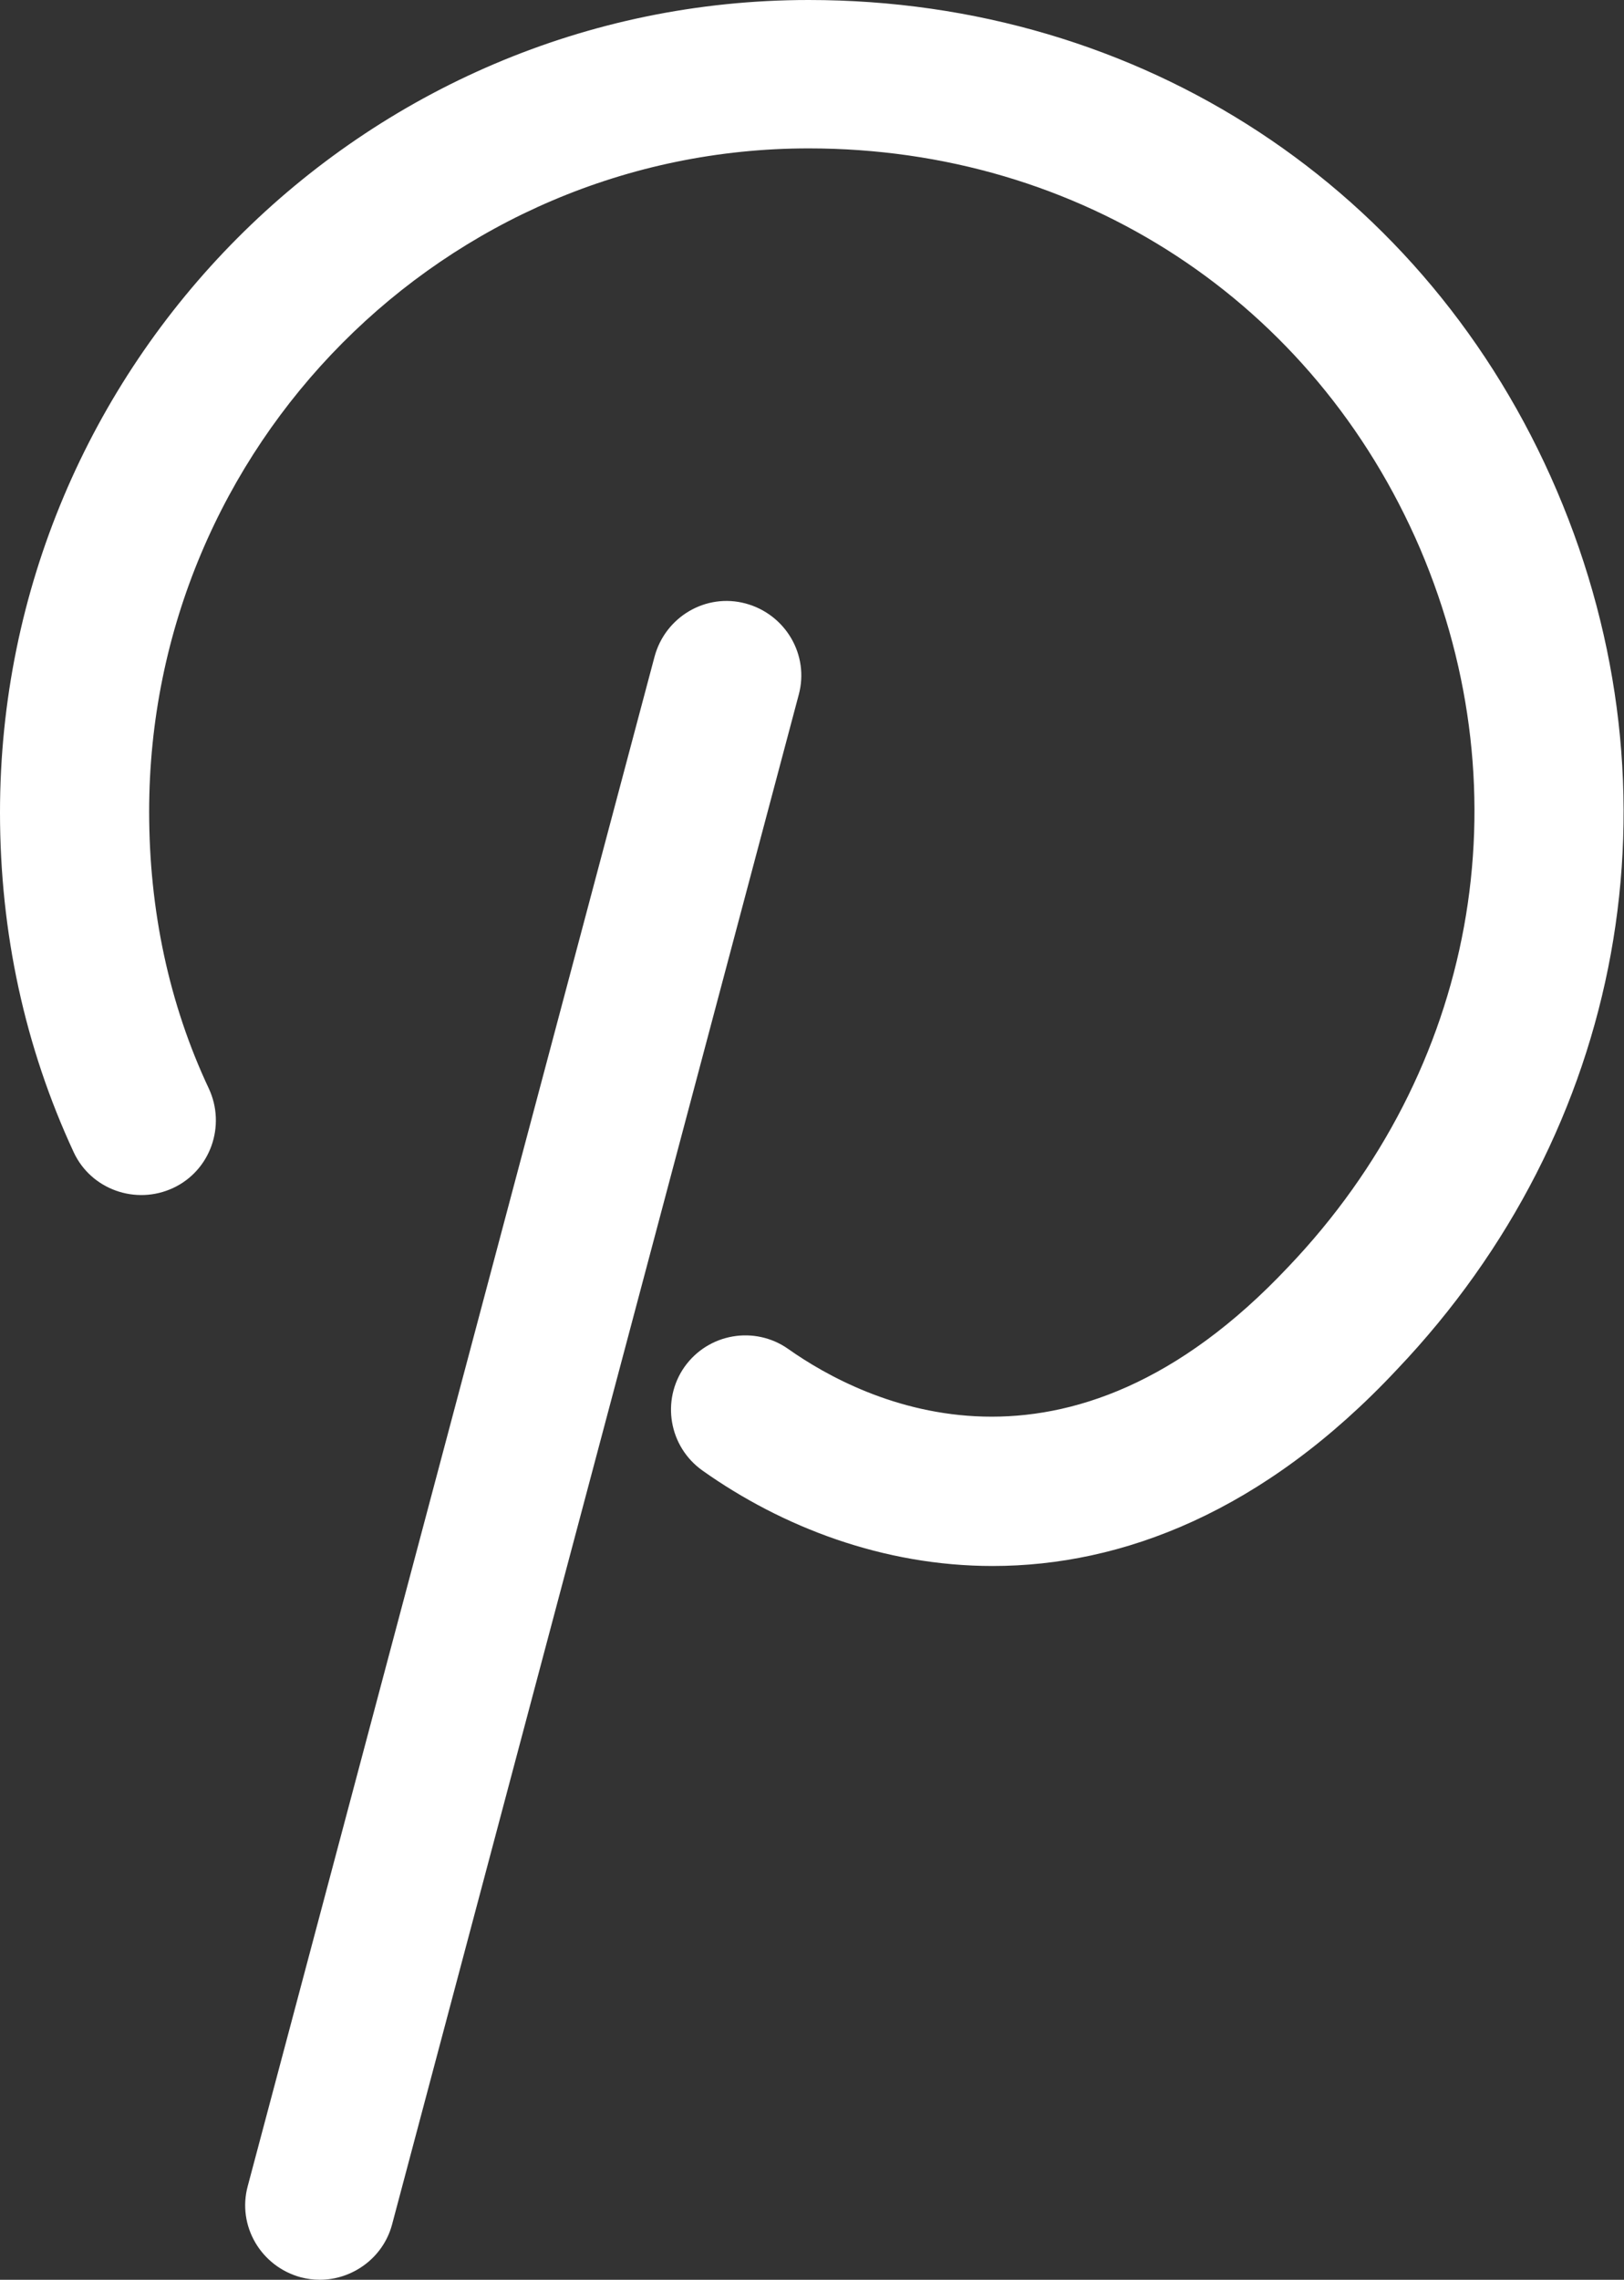
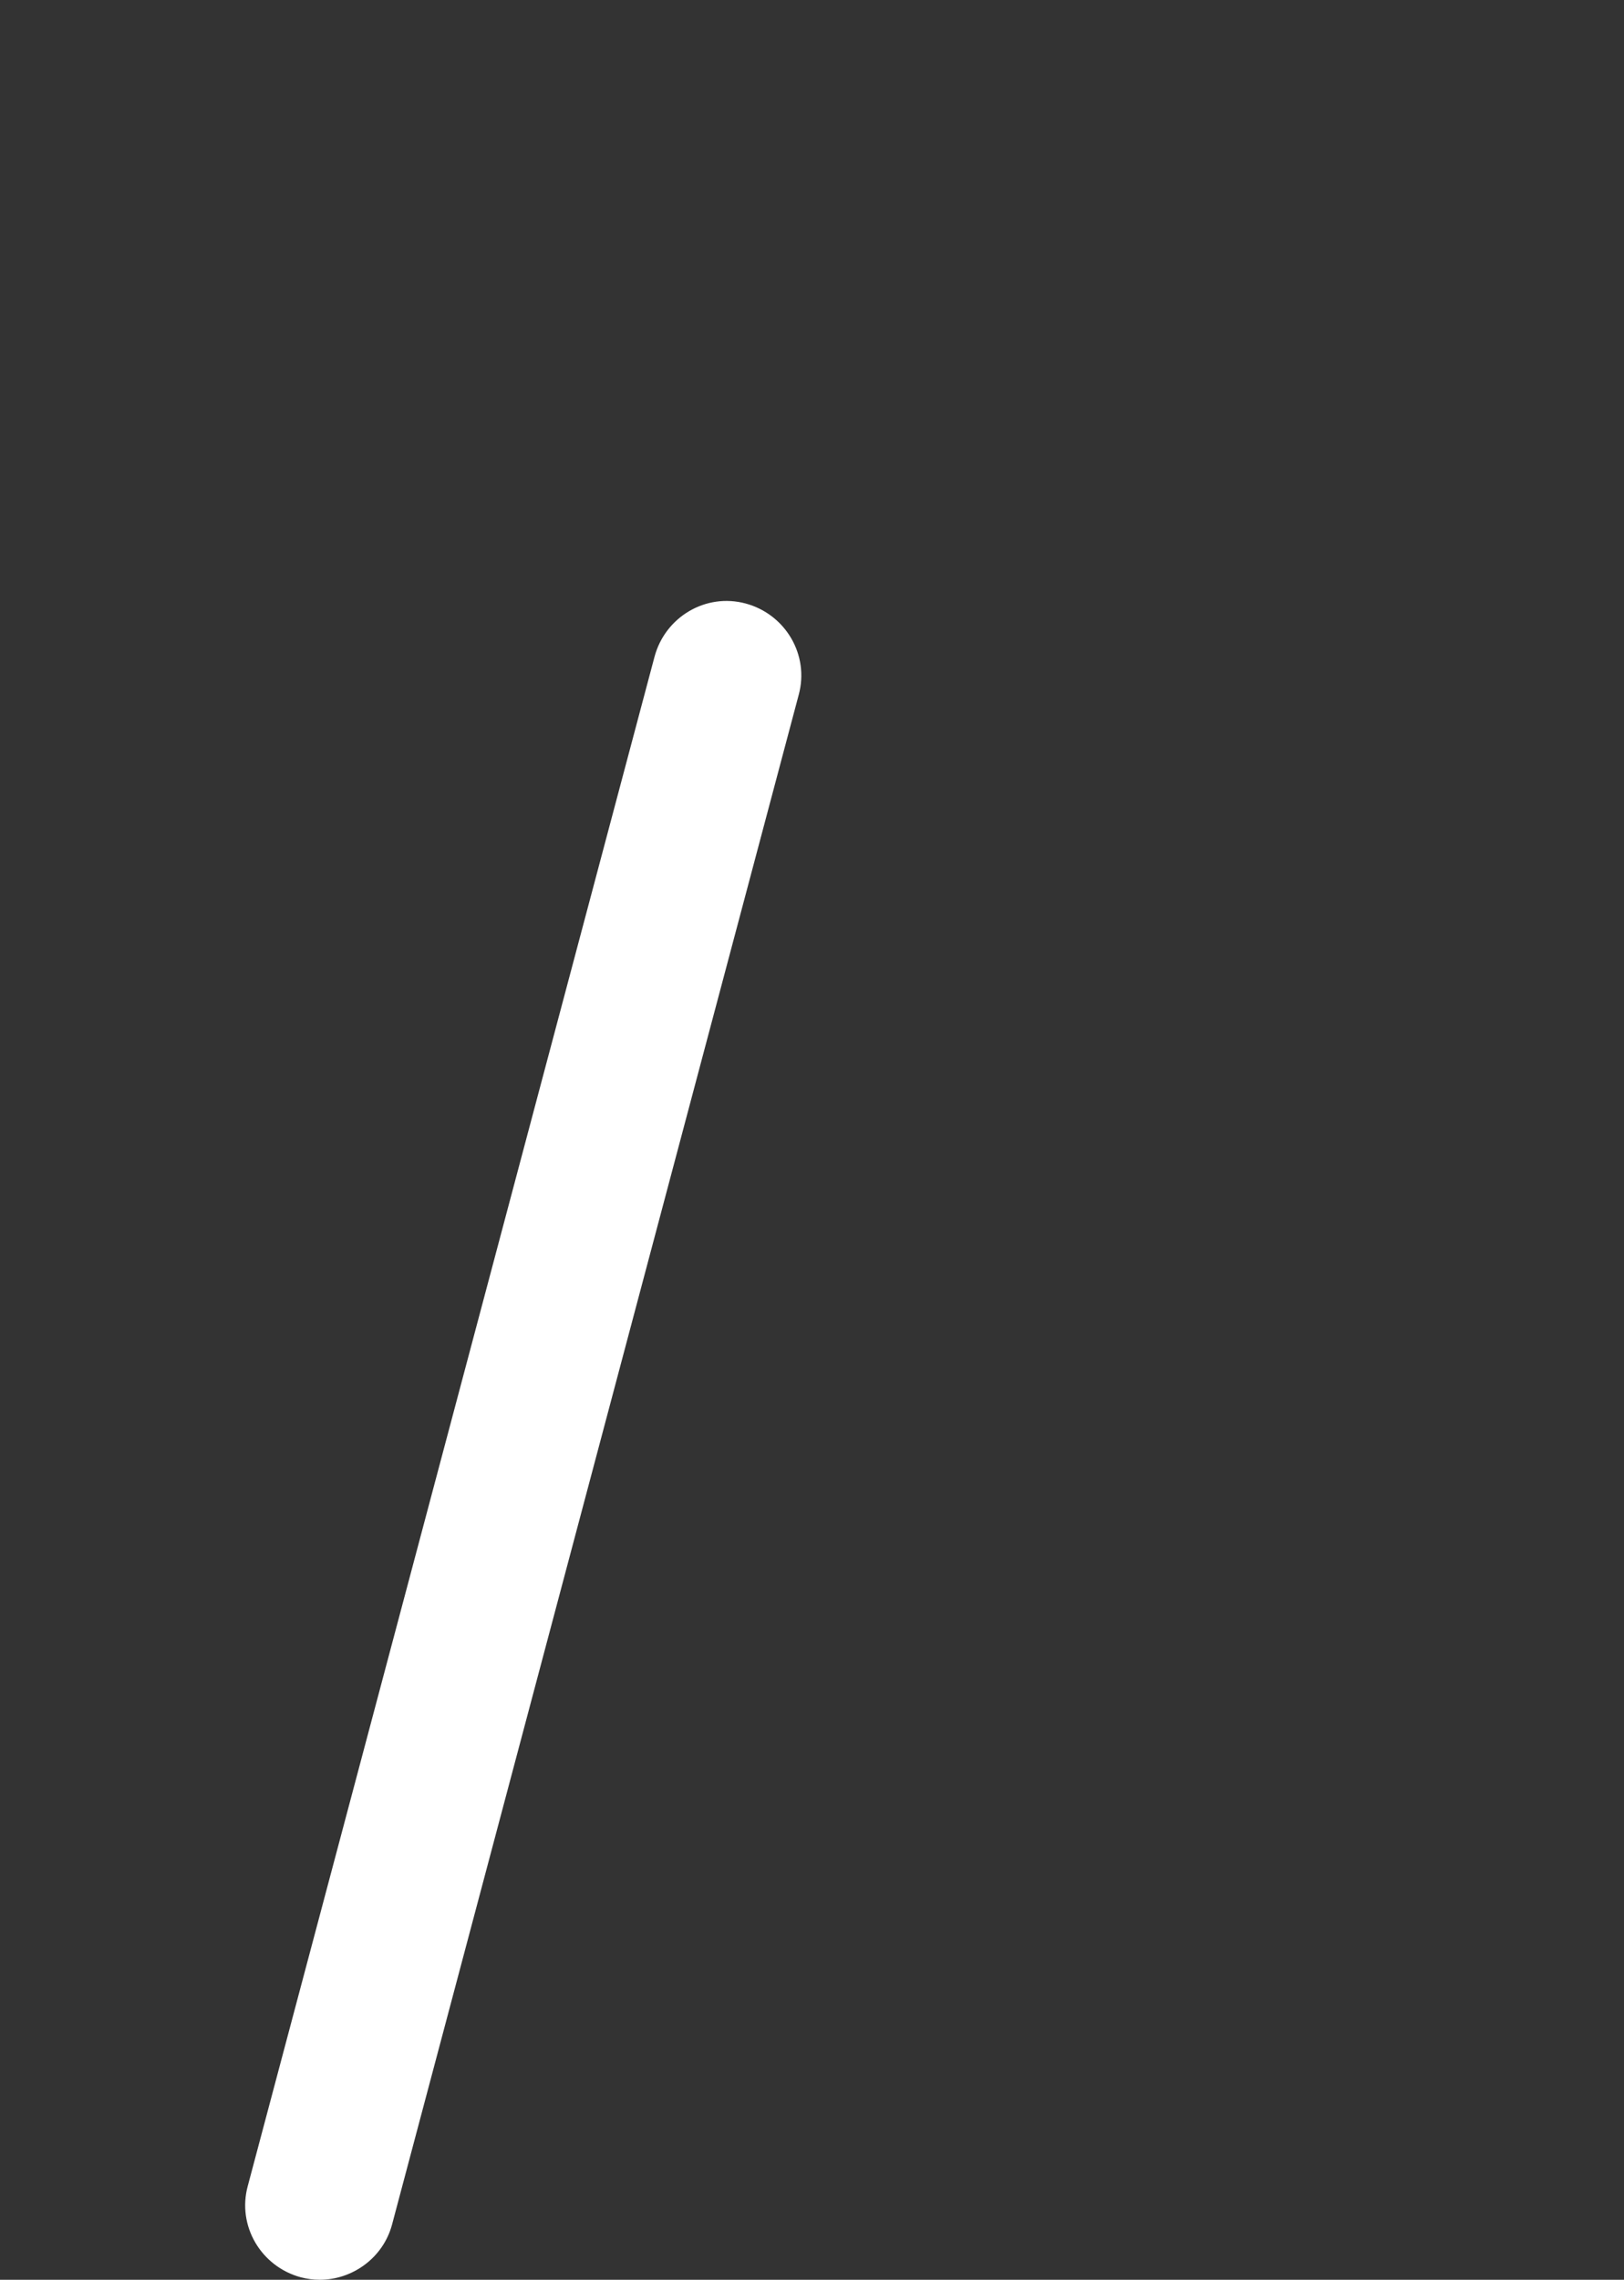
<svg xmlns="http://www.w3.org/2000/svg" width="100%" height="100%" viewBox="0 0 196 275" version="1.1" xml:space="preserve" style="fill-rule:evenodd;clip-rule:evenodd;stroke-linejoin:round;stroke-miterlimit:2;">
  <rect x="0" y="0" width="196" height="275" fill="#333333" stroke="none" />
  <g transform="matrix(1,0,0,1,-158,-118.5)">
    <g>
-       <path d="M277.8,307.4C264.6,307.4 252.4,302.7 242.8,295.9C238.7,293 237.8,287.4 240.6,283.4C243.5,279.3 249.1,278.4 253.1,281.2C262.3,287.7 286.7,299.8 313.5,271.3C336.1,247.6 342.1,214.5 329.4,184.7C316.6,154.9 288.4,136.4 255.6,136.4C211.7,136.4 176,172.3 176,216.4C176,228.3 178.4,239.6 183.2,249.8C185.3,254.3 183.4,259.7 178.9,261.8C174.4,263.9 169,262 166.9,257.5C161,244.8 158,231 158,216.5C158,162.5 201.8,118.5 255.6,118.5C295.7,118.5 330.3,141.2 345.9,177.7C361.5,214.2 354.1,254.8 326.6,283.7C310.5,300.9 293.4,307.4 277.8,307.4Z" style="fill:white;fill-rule:nonzero;" />
      <path d="M196.6,393.5C195.8,393.5 195.1,393.4 194.3,393.2C189.5,391.9 186.6,387 187.9,382.2L237,197.7C238.3,192.9 243.2,190 248,191.3C252.8,192.6 255.7,197.5 254.4,202.3L205.3,386.9C204.2,390.9 200.5,393.5 196.6,393.5Z" style="fill:white;fill-rule:nonzero;" />
    </g>
  </g>
</svg>